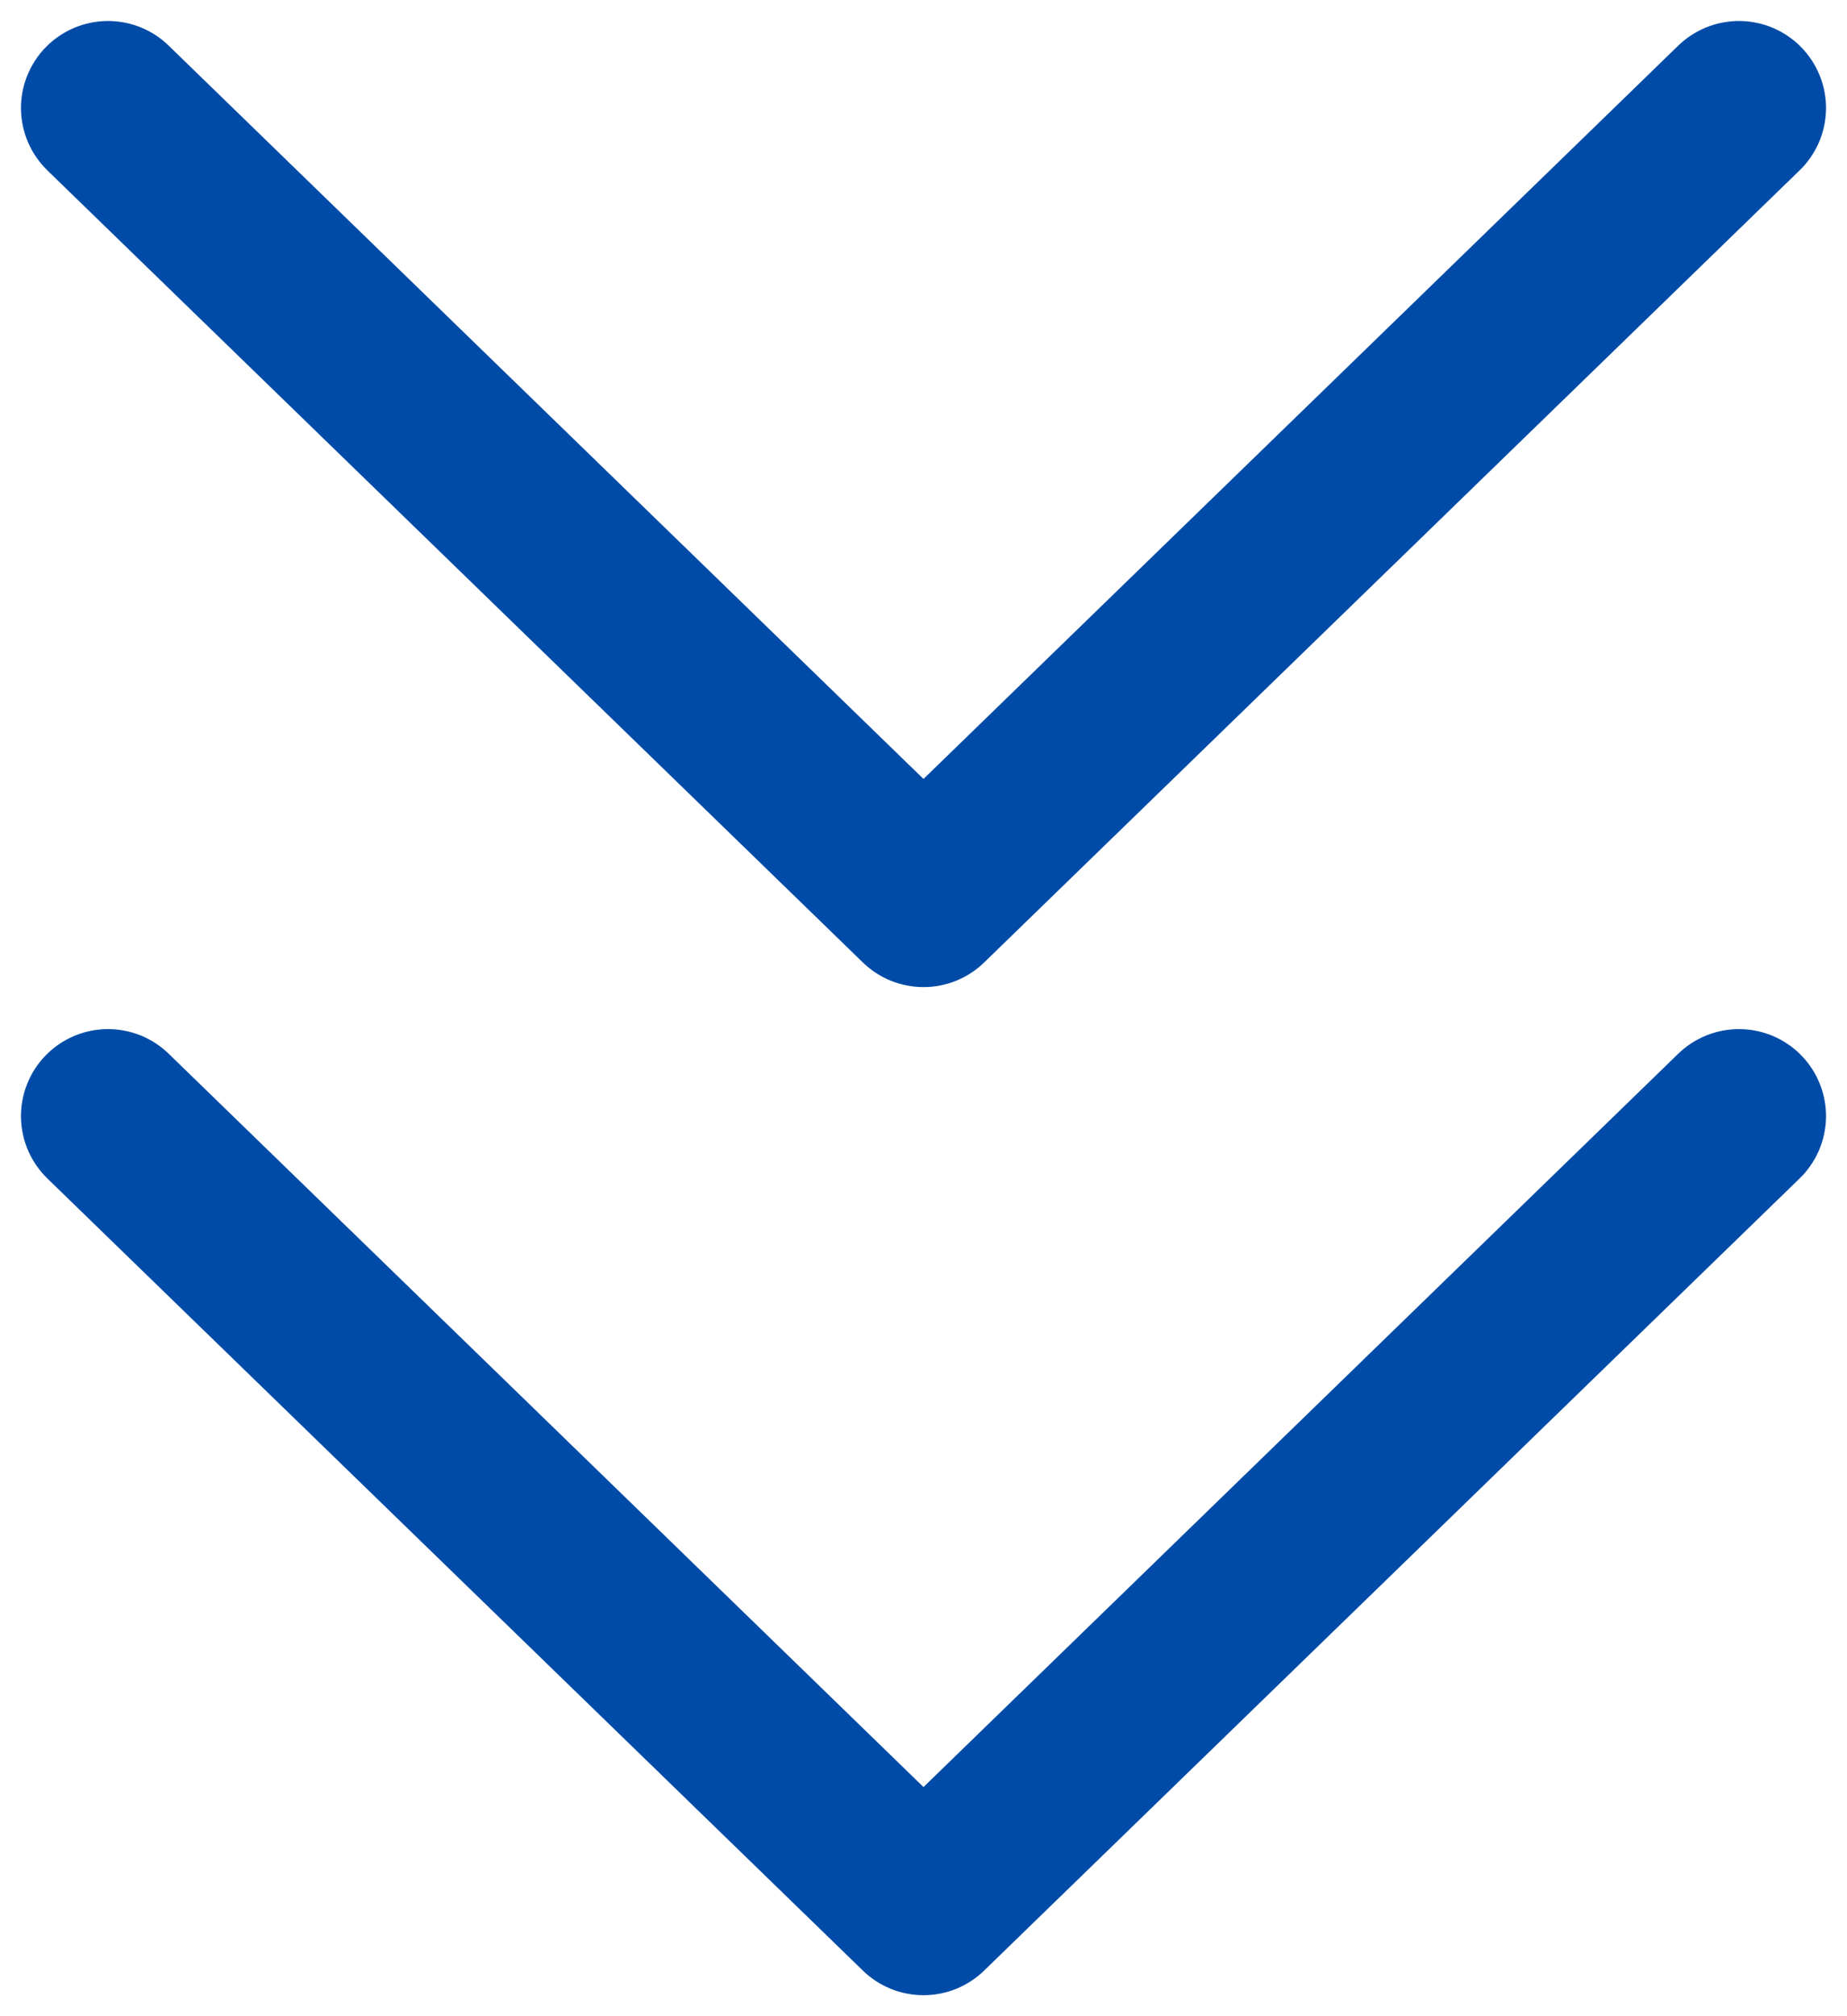
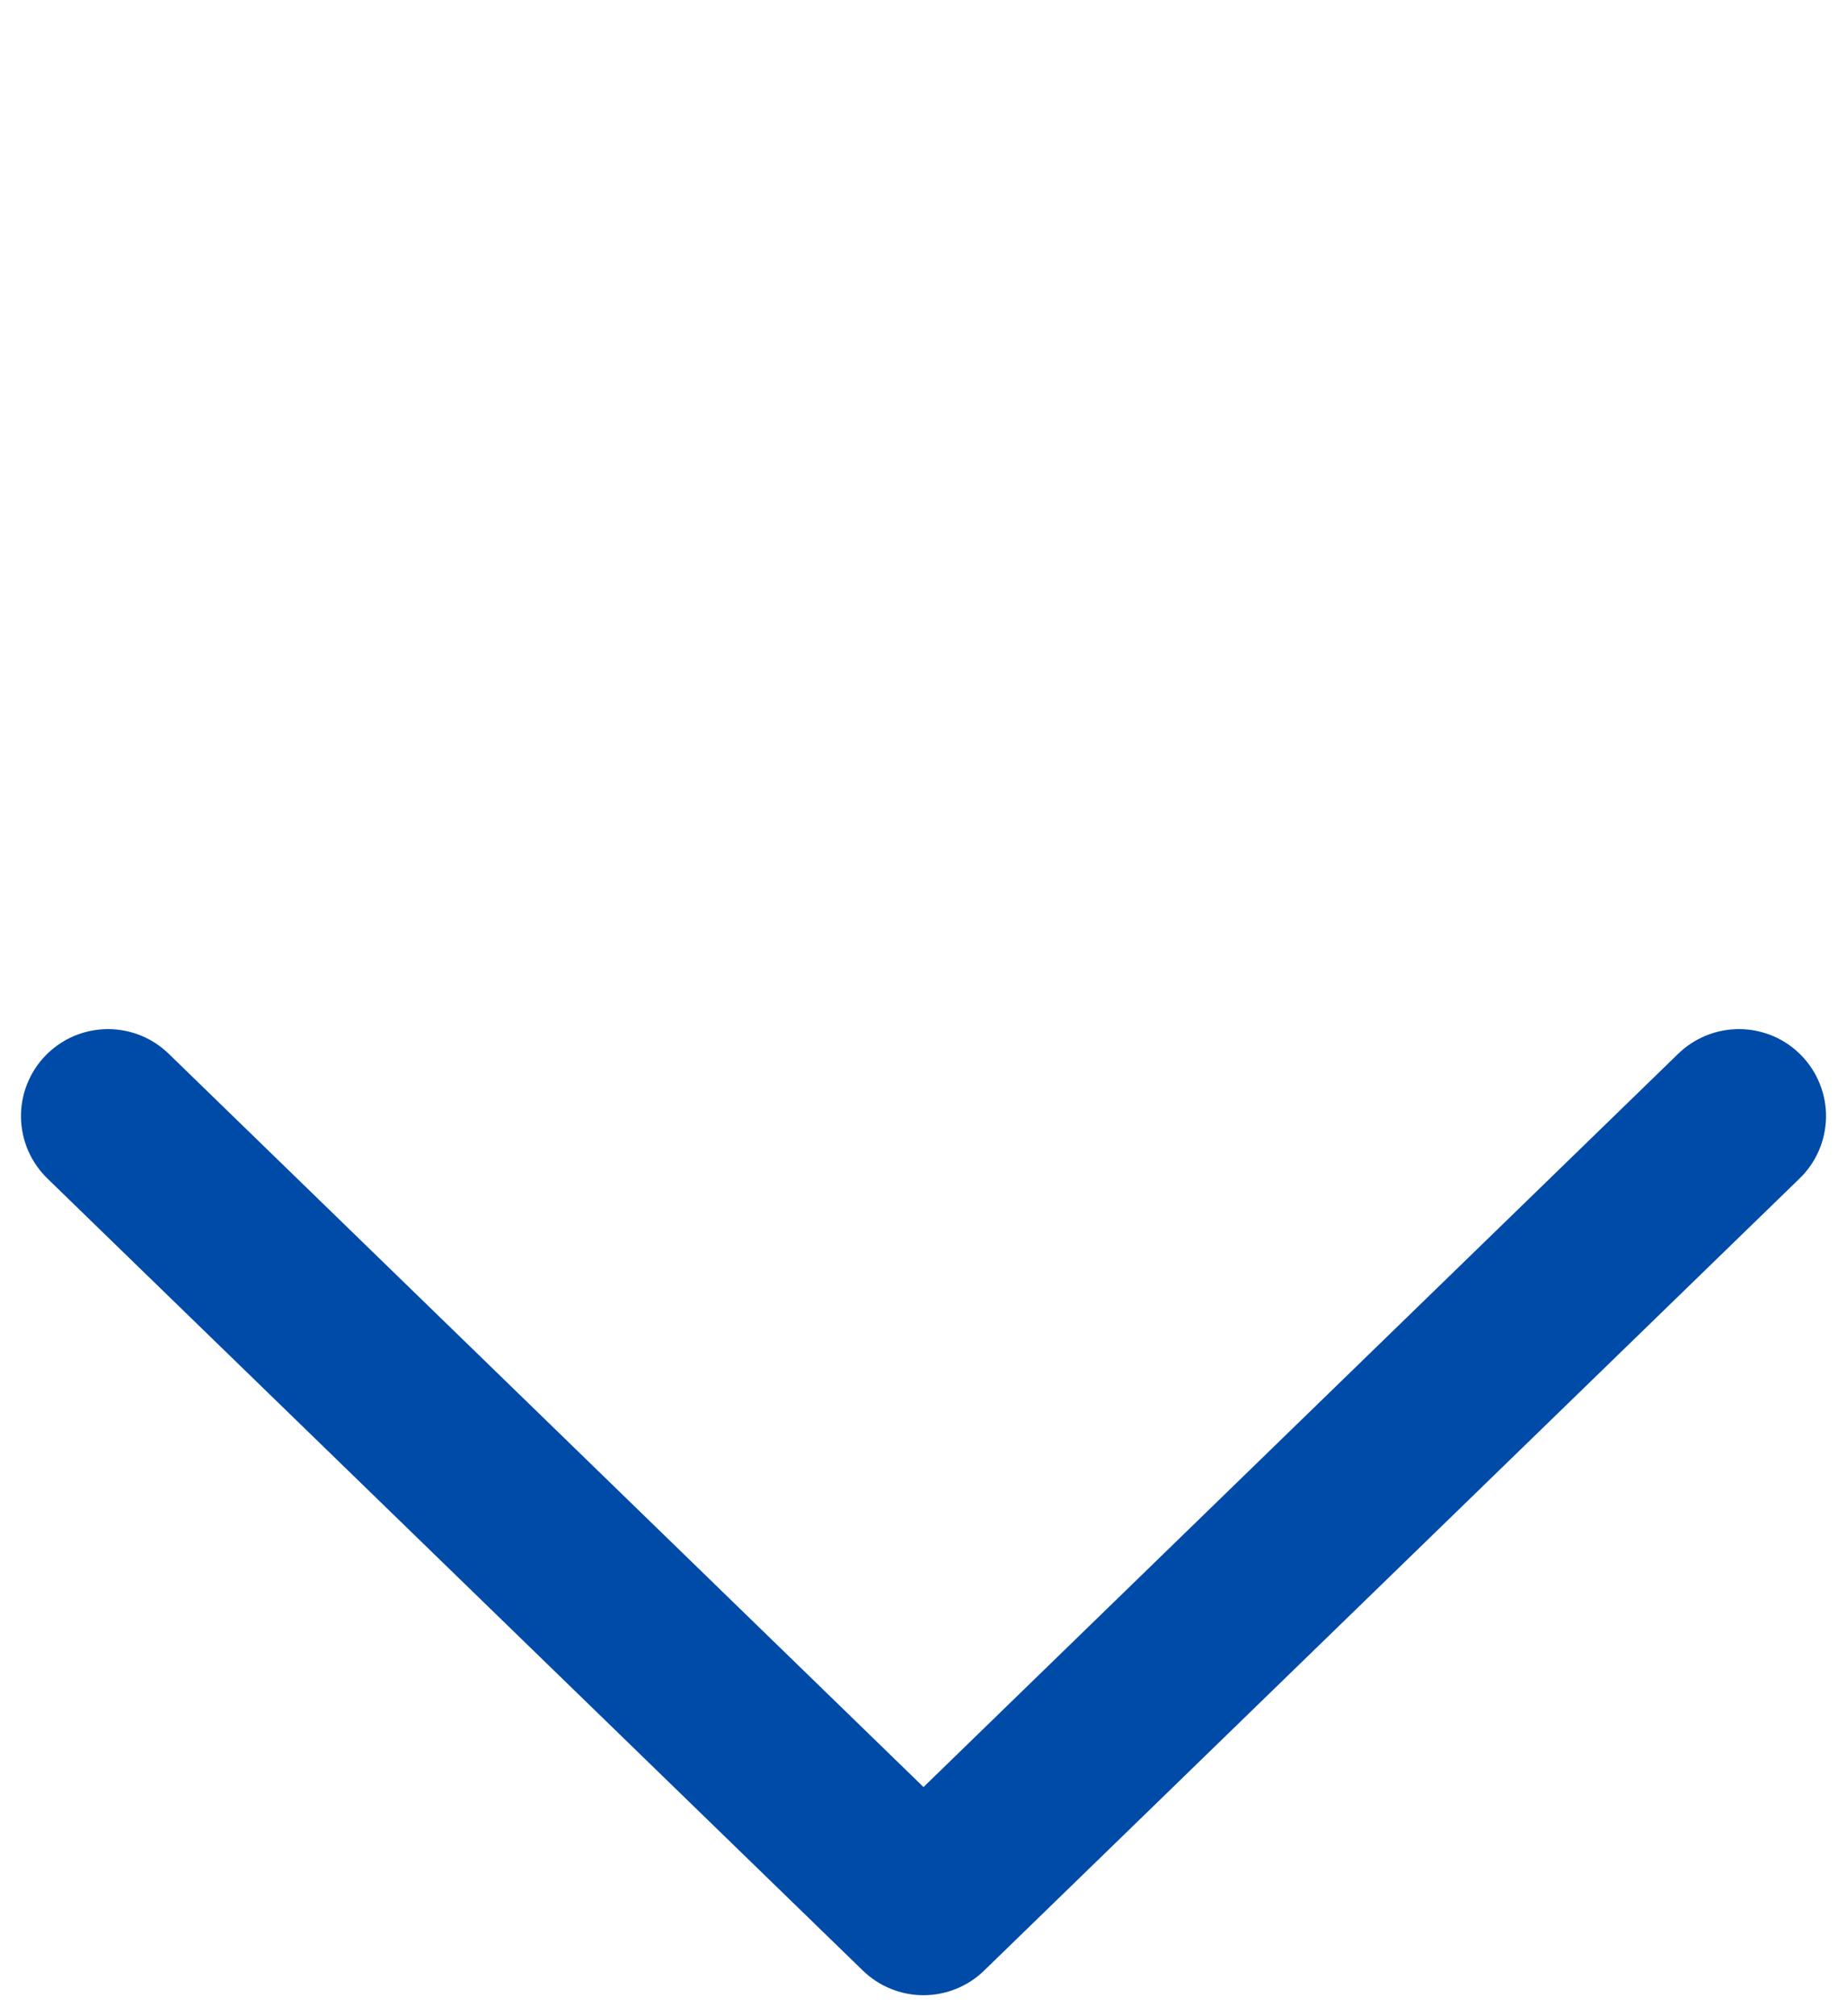
<svg xmlns="http://www.w3.org/2000/svg" width="44" height="48" viewBox="0 0 44 48" fill="none">
  <path d="M0.75 26.605C0.745 26.365 0.789 26.125 0.878 25.901C0.967 25.677 1.098 25.473 1.267 25.301C1.435 25.128 1.636 24.991 1.857 24.896C2.079 24.802 2.318 24.752 2.559 24.75C2.8 24.748 3.039 24.794 3.263 24.885C3.485 24.975 3.687 25.11 3.857 25.278L22 42.893L40.14 25.279C40.311 25.11 40.514 24.976 40.737 24.885C40.961 24.794 41.2 24.748 41.441 24.75C41.682 24.752 41.921 24.802 42.143 24.896C42.364 24.991 42.565 25.128 42.733 25.301C42.901 25.473 43.033 25.677 43.122 25.901C43.211 26.125 43.255 26.365 43.25 26.605C43.245 26.846 43.193 27.083 43.096 27.304C42.998 27.524 42.858 27.724 42.684 27.89H42.683L23.271 46.734C22.931 47.065 22.475 47.25 22 47.25C21.525 47.25 21.069 47.065 20.729 46.734L1.314 27.888C1.141 27.722 1.001 27.523 0.904 27.304C0.807 27.083 0.755 26.846 0.75 26.605Z" fill="#004BA7" stroke="#004BA7" stroke-width="0.5" />
-   <path d="M0.75 2.605C0.745 2.365 0.789 2.125 0.878 1.901C0.967 1.678 1.098 1.473 1.267 1.301C1.435 1.128 1.636 0.991 1.857 0.896C2.079 0.802 2.318 0.752 2.559 0.75C2.8 0.748 3.039 0.794 3.263 0.885C3.485 0.975 3.687 1.109 3.857 1.278L22 18.893L40.14 1.279C40.311 1.11 40.514 0.976 40.737 0.885C40.961 0.794 41.2 0.748 41.441 0.75C41.682 0.752 41.921 0.802 42.143 0.896C42.364 0.991 42.565 1.128 42.733 1.301C42.901 1.473 43.033 1.678 43.122 1.901C43.211 2.125 43.255 2.365 43.25 2.605C43.245 2.846 43.193 3.083 43.096 3.304C42.998 3.524 42.858 3.724 42.684 3.89H42.683L23.271 22.734C22.931 23.065 22.475 23.25 22 23.25C21.525 23.25 21.069 23.065 20.729 22.734L1.314 3.888C1.141 3.722 1.001 3.523 0.904 3.304C0.807 3.083 0.755 2.846 0.75 2.605Z" fill="#004BA7" stroke="#004BA7" stroke-width="0.5" />
</svg>